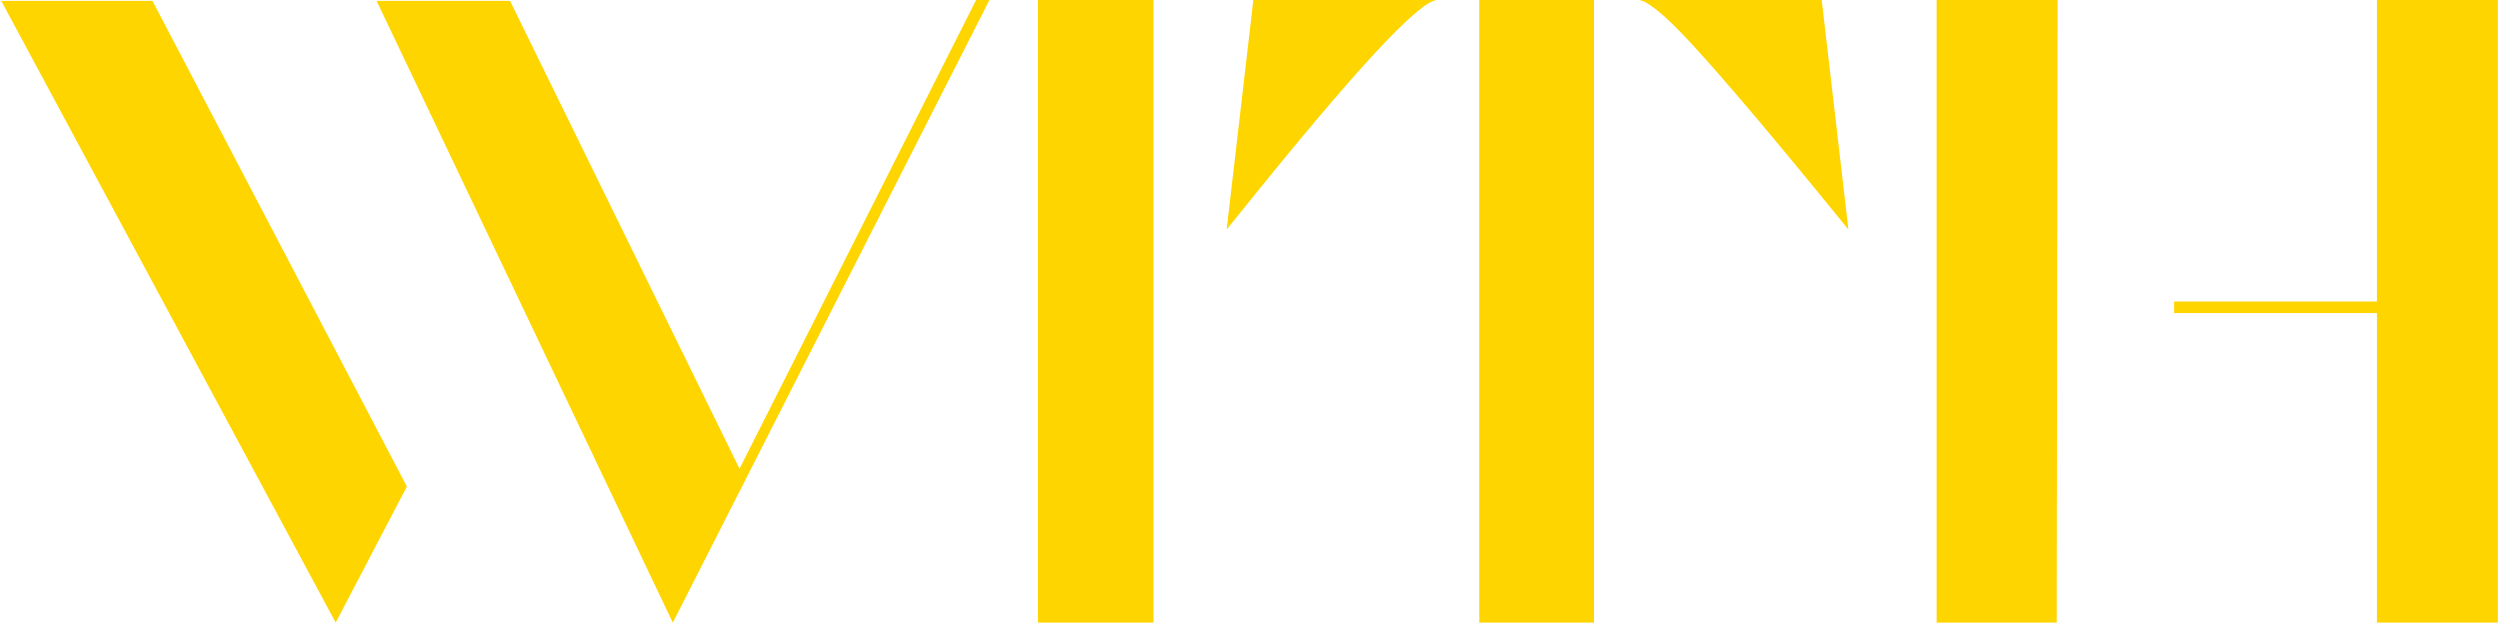
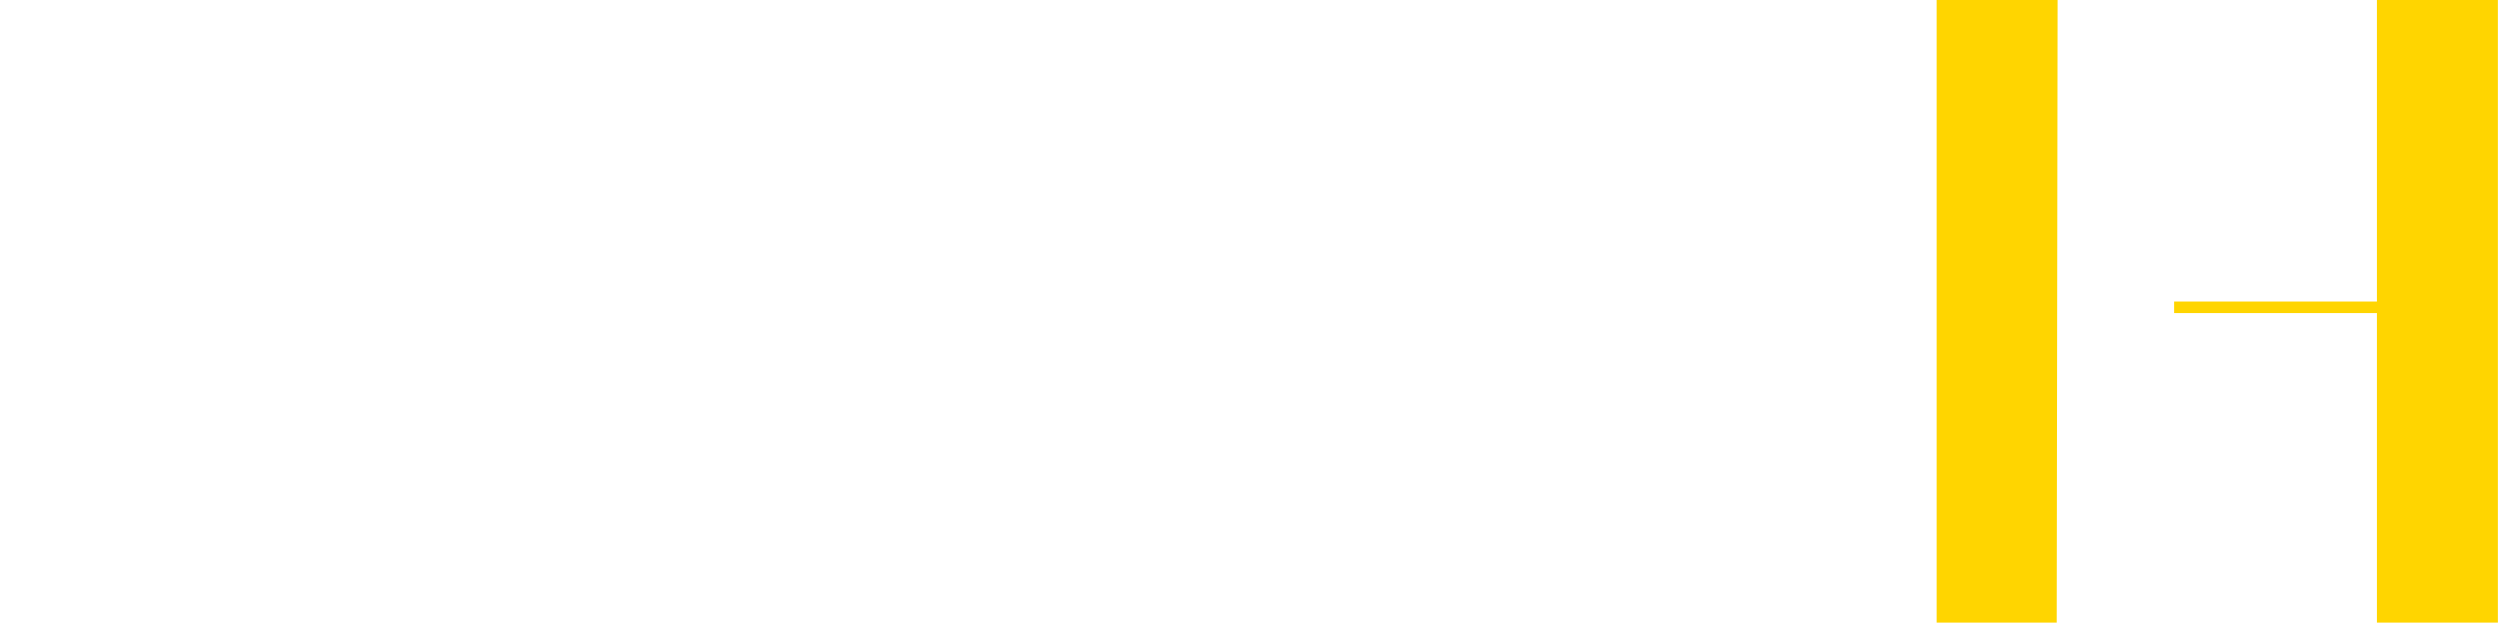
<svg xmlns="http://www.w3.org/2000/svg" width="787" height="196" viewBox="0 0 787 196" fill="none">
-   <path d="M118.56 0.28L211.8 196L311.48 0H307.28L232.8 147.56L160.56 0.28H118.56ZM105.68 196L128.08 153.16L48 0.28H0.4L105.68 196Z" fill="#FFD500" />
-   <path d="M326.731 196H363.131V0H326.731V196Z" fill="#FFD500" />
-   <path d="M386.155 72.24C386.995 71.12 388.675 69.16 390.915 66.36C426.475 22.12 446.915 0 452.515 0H394.555L386.155 72.24ZM465.675 196H501.795V0H465.675V196ZM573.475 0H515.795C517.475 0 520.835 2.24 525.315 6.44C533.995 14.56 552.755 36.4 581.875 72.24L573.475 0Z" fill="#FFD500" />
  <path d="M609.654 196H647.454L647.734 0H609.654V196ZM748.254 0V94.92H684.414V98.56H748.254V196H786.334V0H748.254Z" fill="#FFD500" />
</svg>